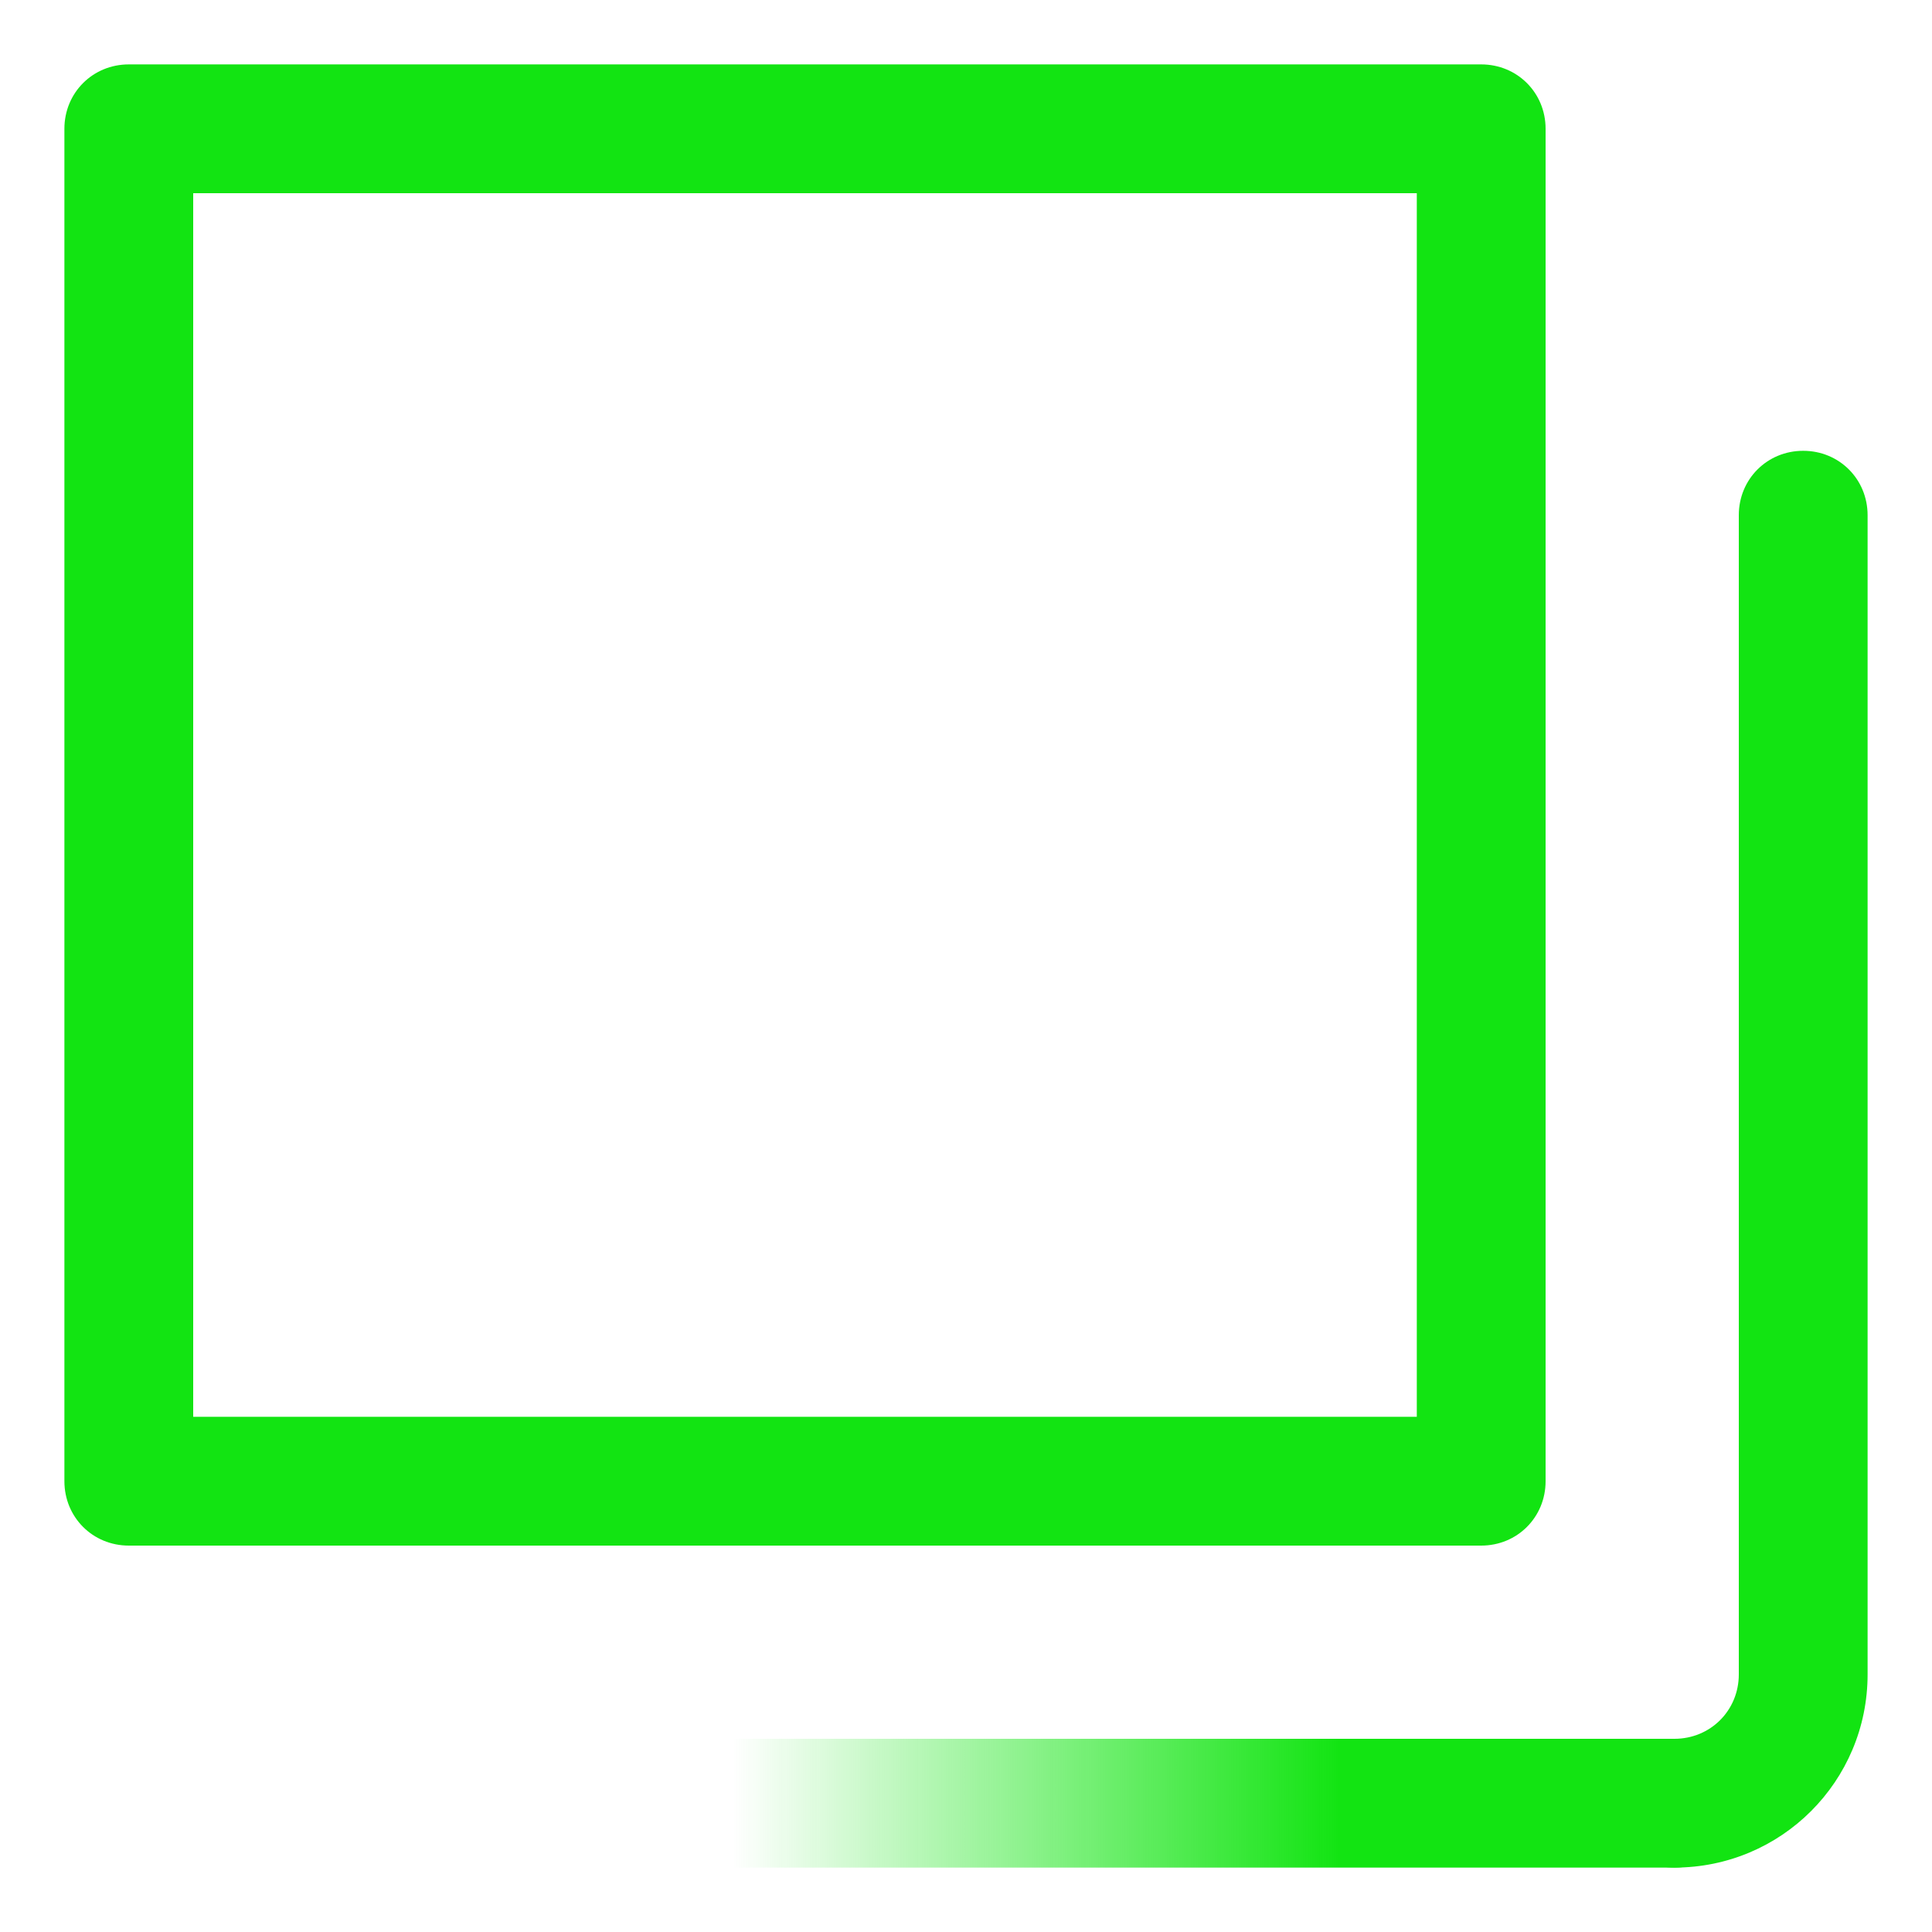
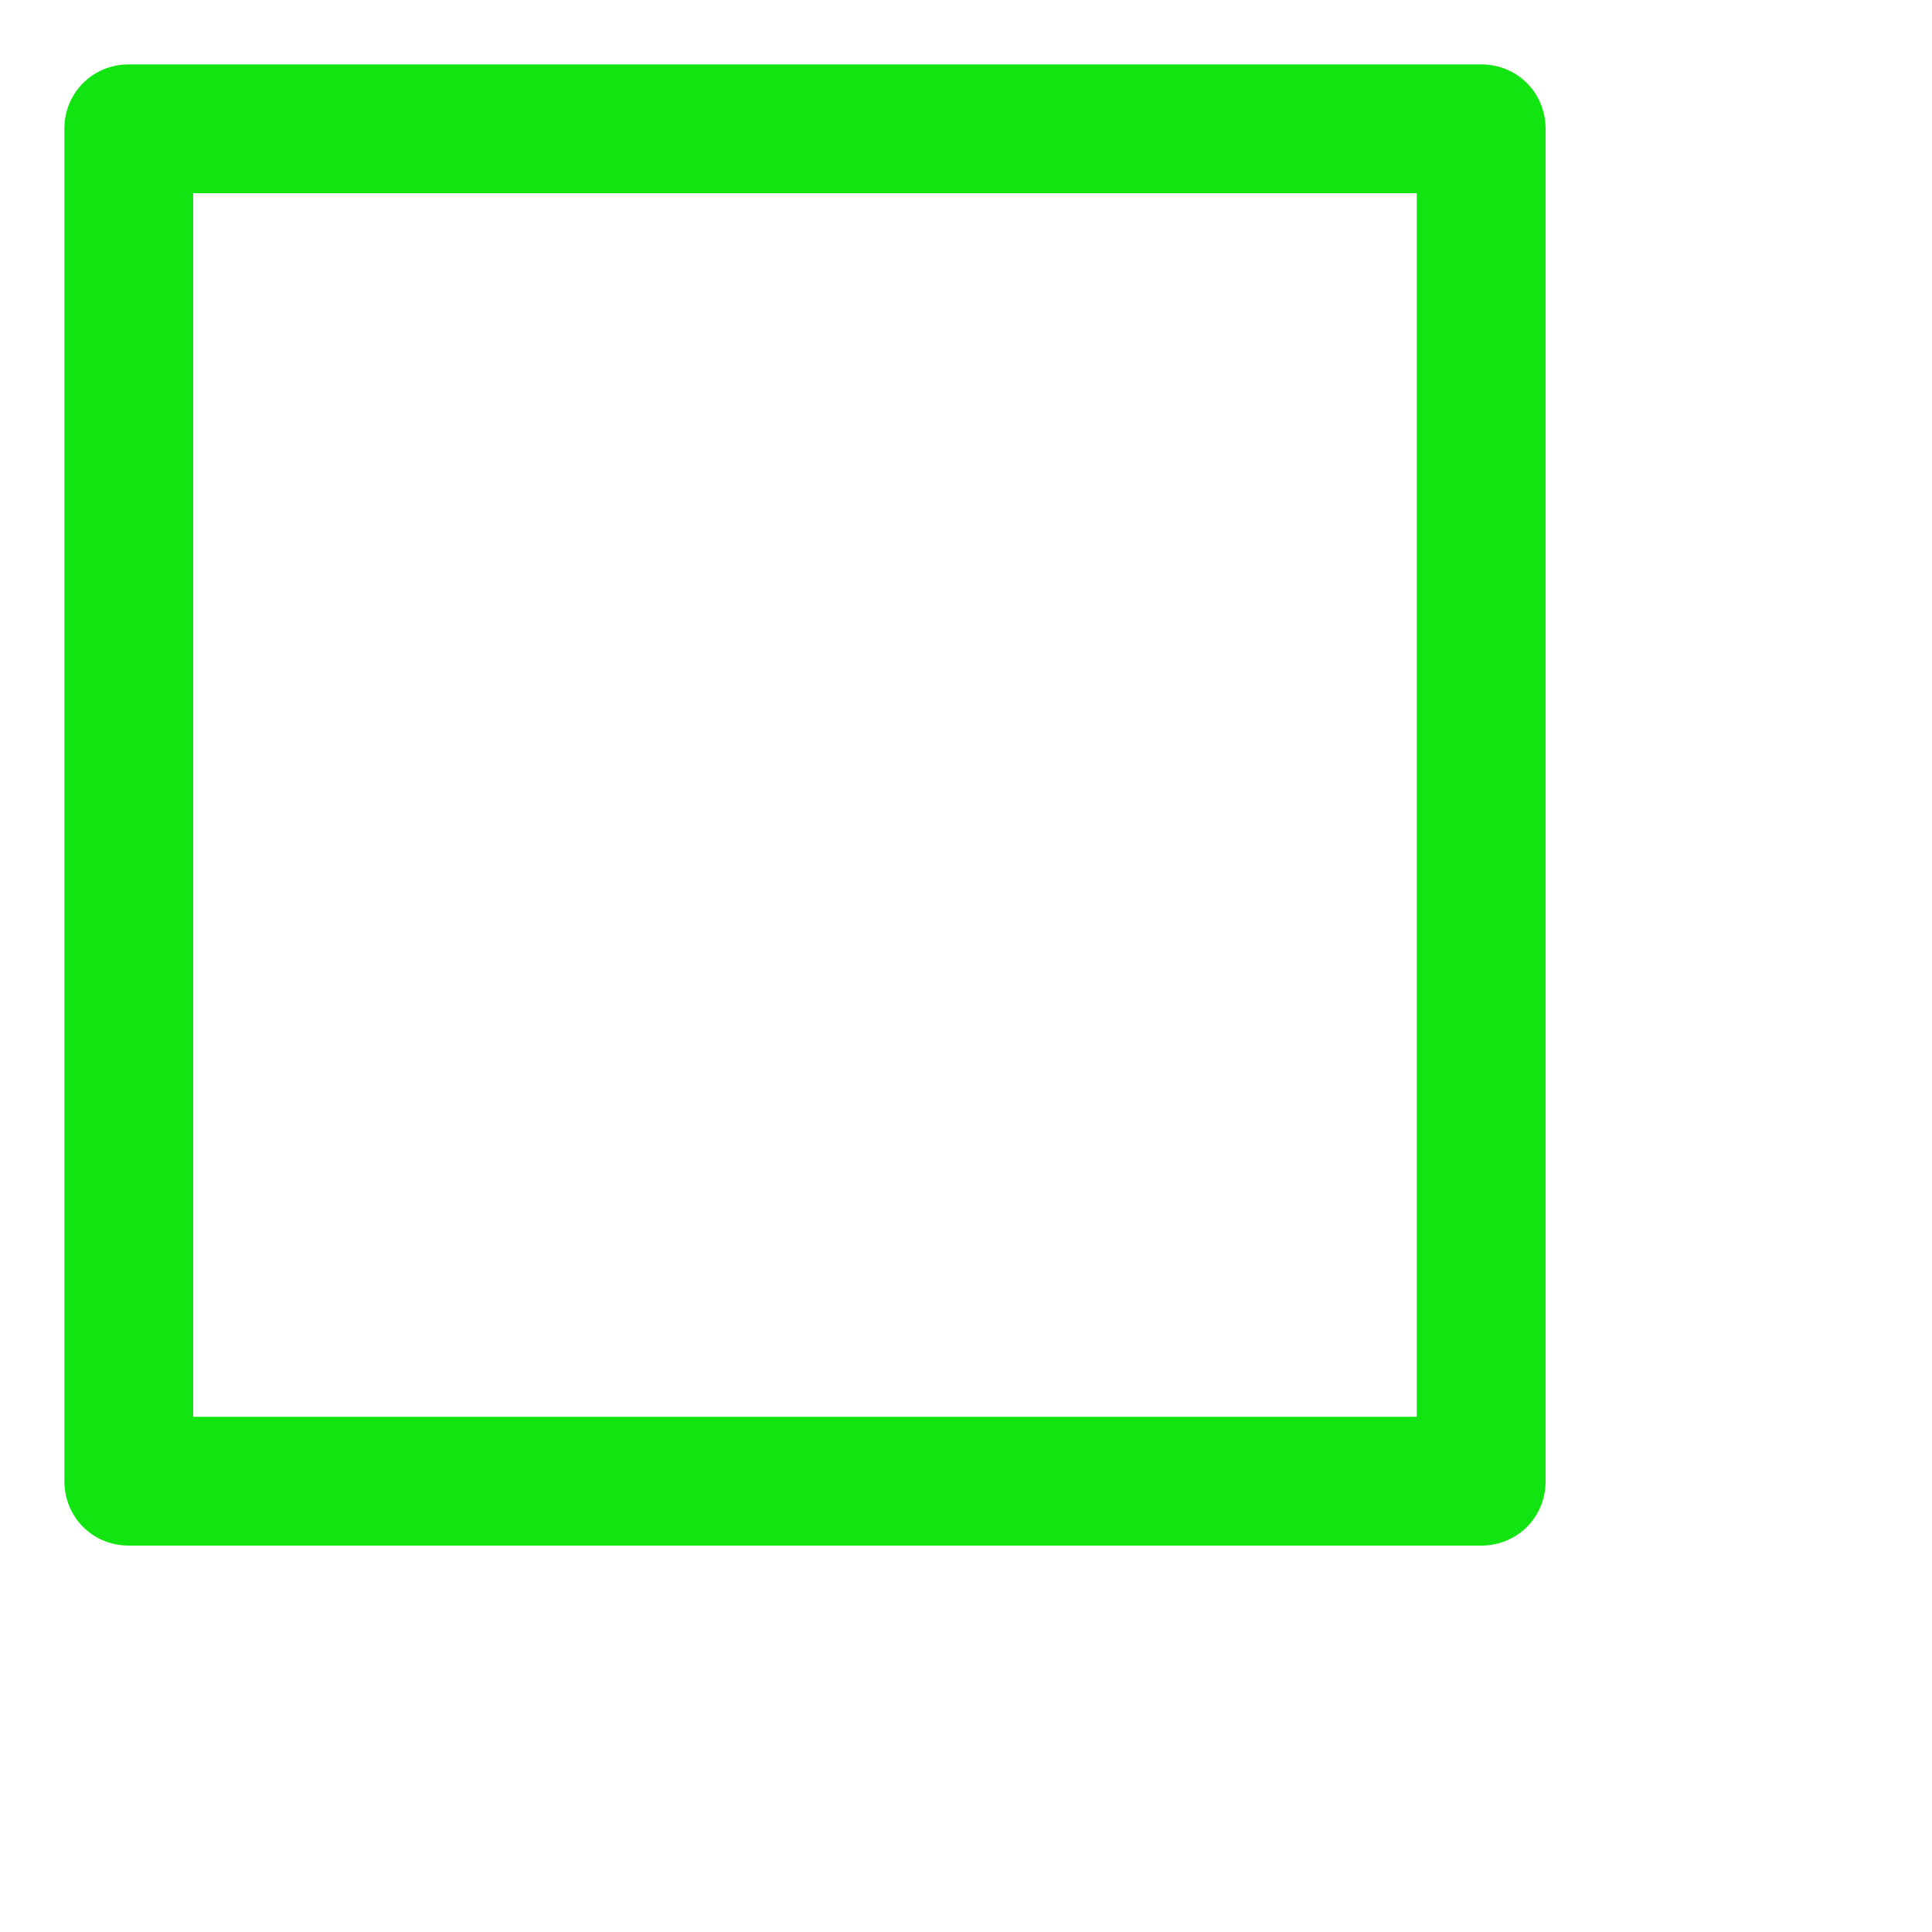
<svg xmlns="http://www.w3.org/2000/svg" id="Layer_1" data-name="Layer 1" width="150" height="150" viewBox="0 0 150 150">
  <defs>
    <style>
      .cls-1 {
        fill: #12e412;
      }

      .cls-2 {
        fill: url(#linear-gradient);
      }
    </style>
    <linearGradient id="linear-gradient" x1="181" y1="-110.5" x2="281" y2="-110.5" gradientTransform="translate(-146 29.5) scale(1 -1)" gradientUnits="userSpaceOnUse">
      <stop offset=".219" stop-color="#12e412" stop-opacity="0" />
      <stop offset=".69" stop-color="#12e412" />
    </linearGradient>
  </defs>
-   <path class="cls-2" d="M130,145H40c-2.8,0-5-2.2-5-5s2.2-5,5-5h90c2.8,0,5,2.2,5,5s-2.2,5-5,5Z" />
  <path class="cls-1" d="M115,120H10c-2.8,0-5-2.2-5-5V10c0-2.8,2.2-5,5-5h105c2.8,0,5,2.2,5,5v105c0,2.8-2.2,5-5,5ZM15,110h95V15H15v95Z" />
-   <path class="cls-1" d="M130,145c-2.8,0-5-2.2-5-5s2.2-5,5-5,5-2.2,5-5V40c0-2.8,2.2-5,5-5s5,2.2,5,5v90c0,8.3-6.7,15-15,15Z" />
</svg>